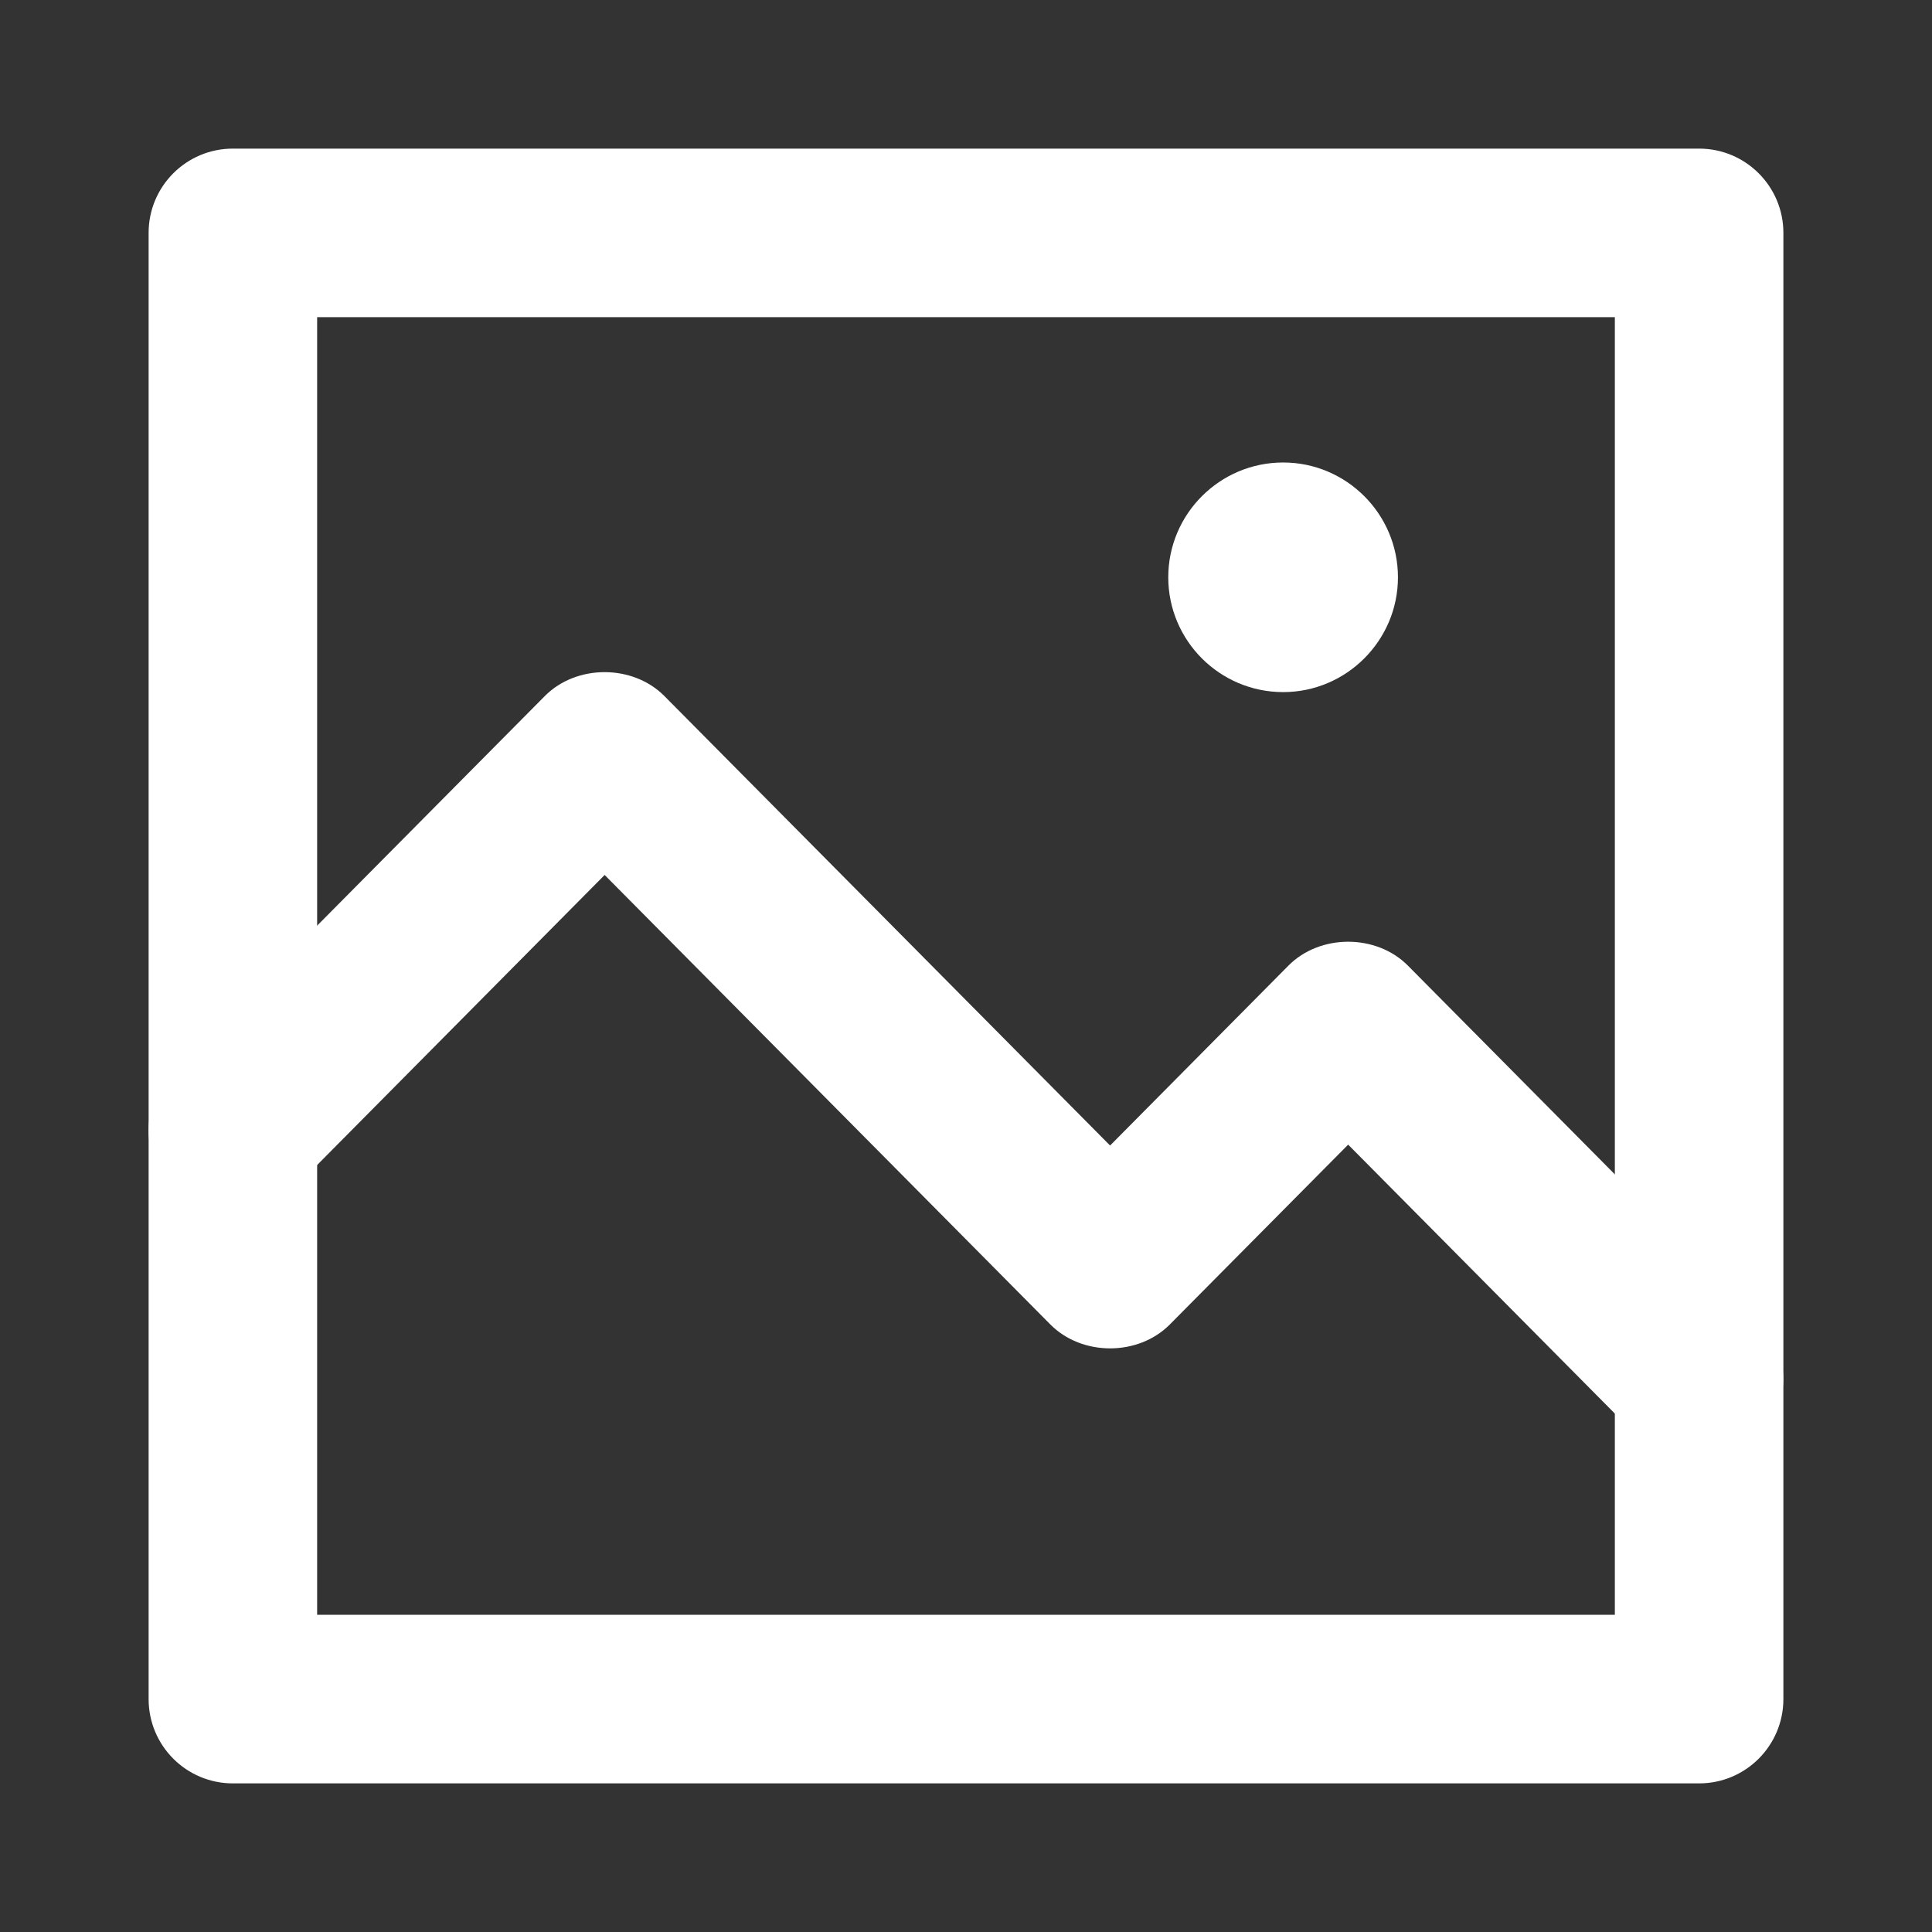
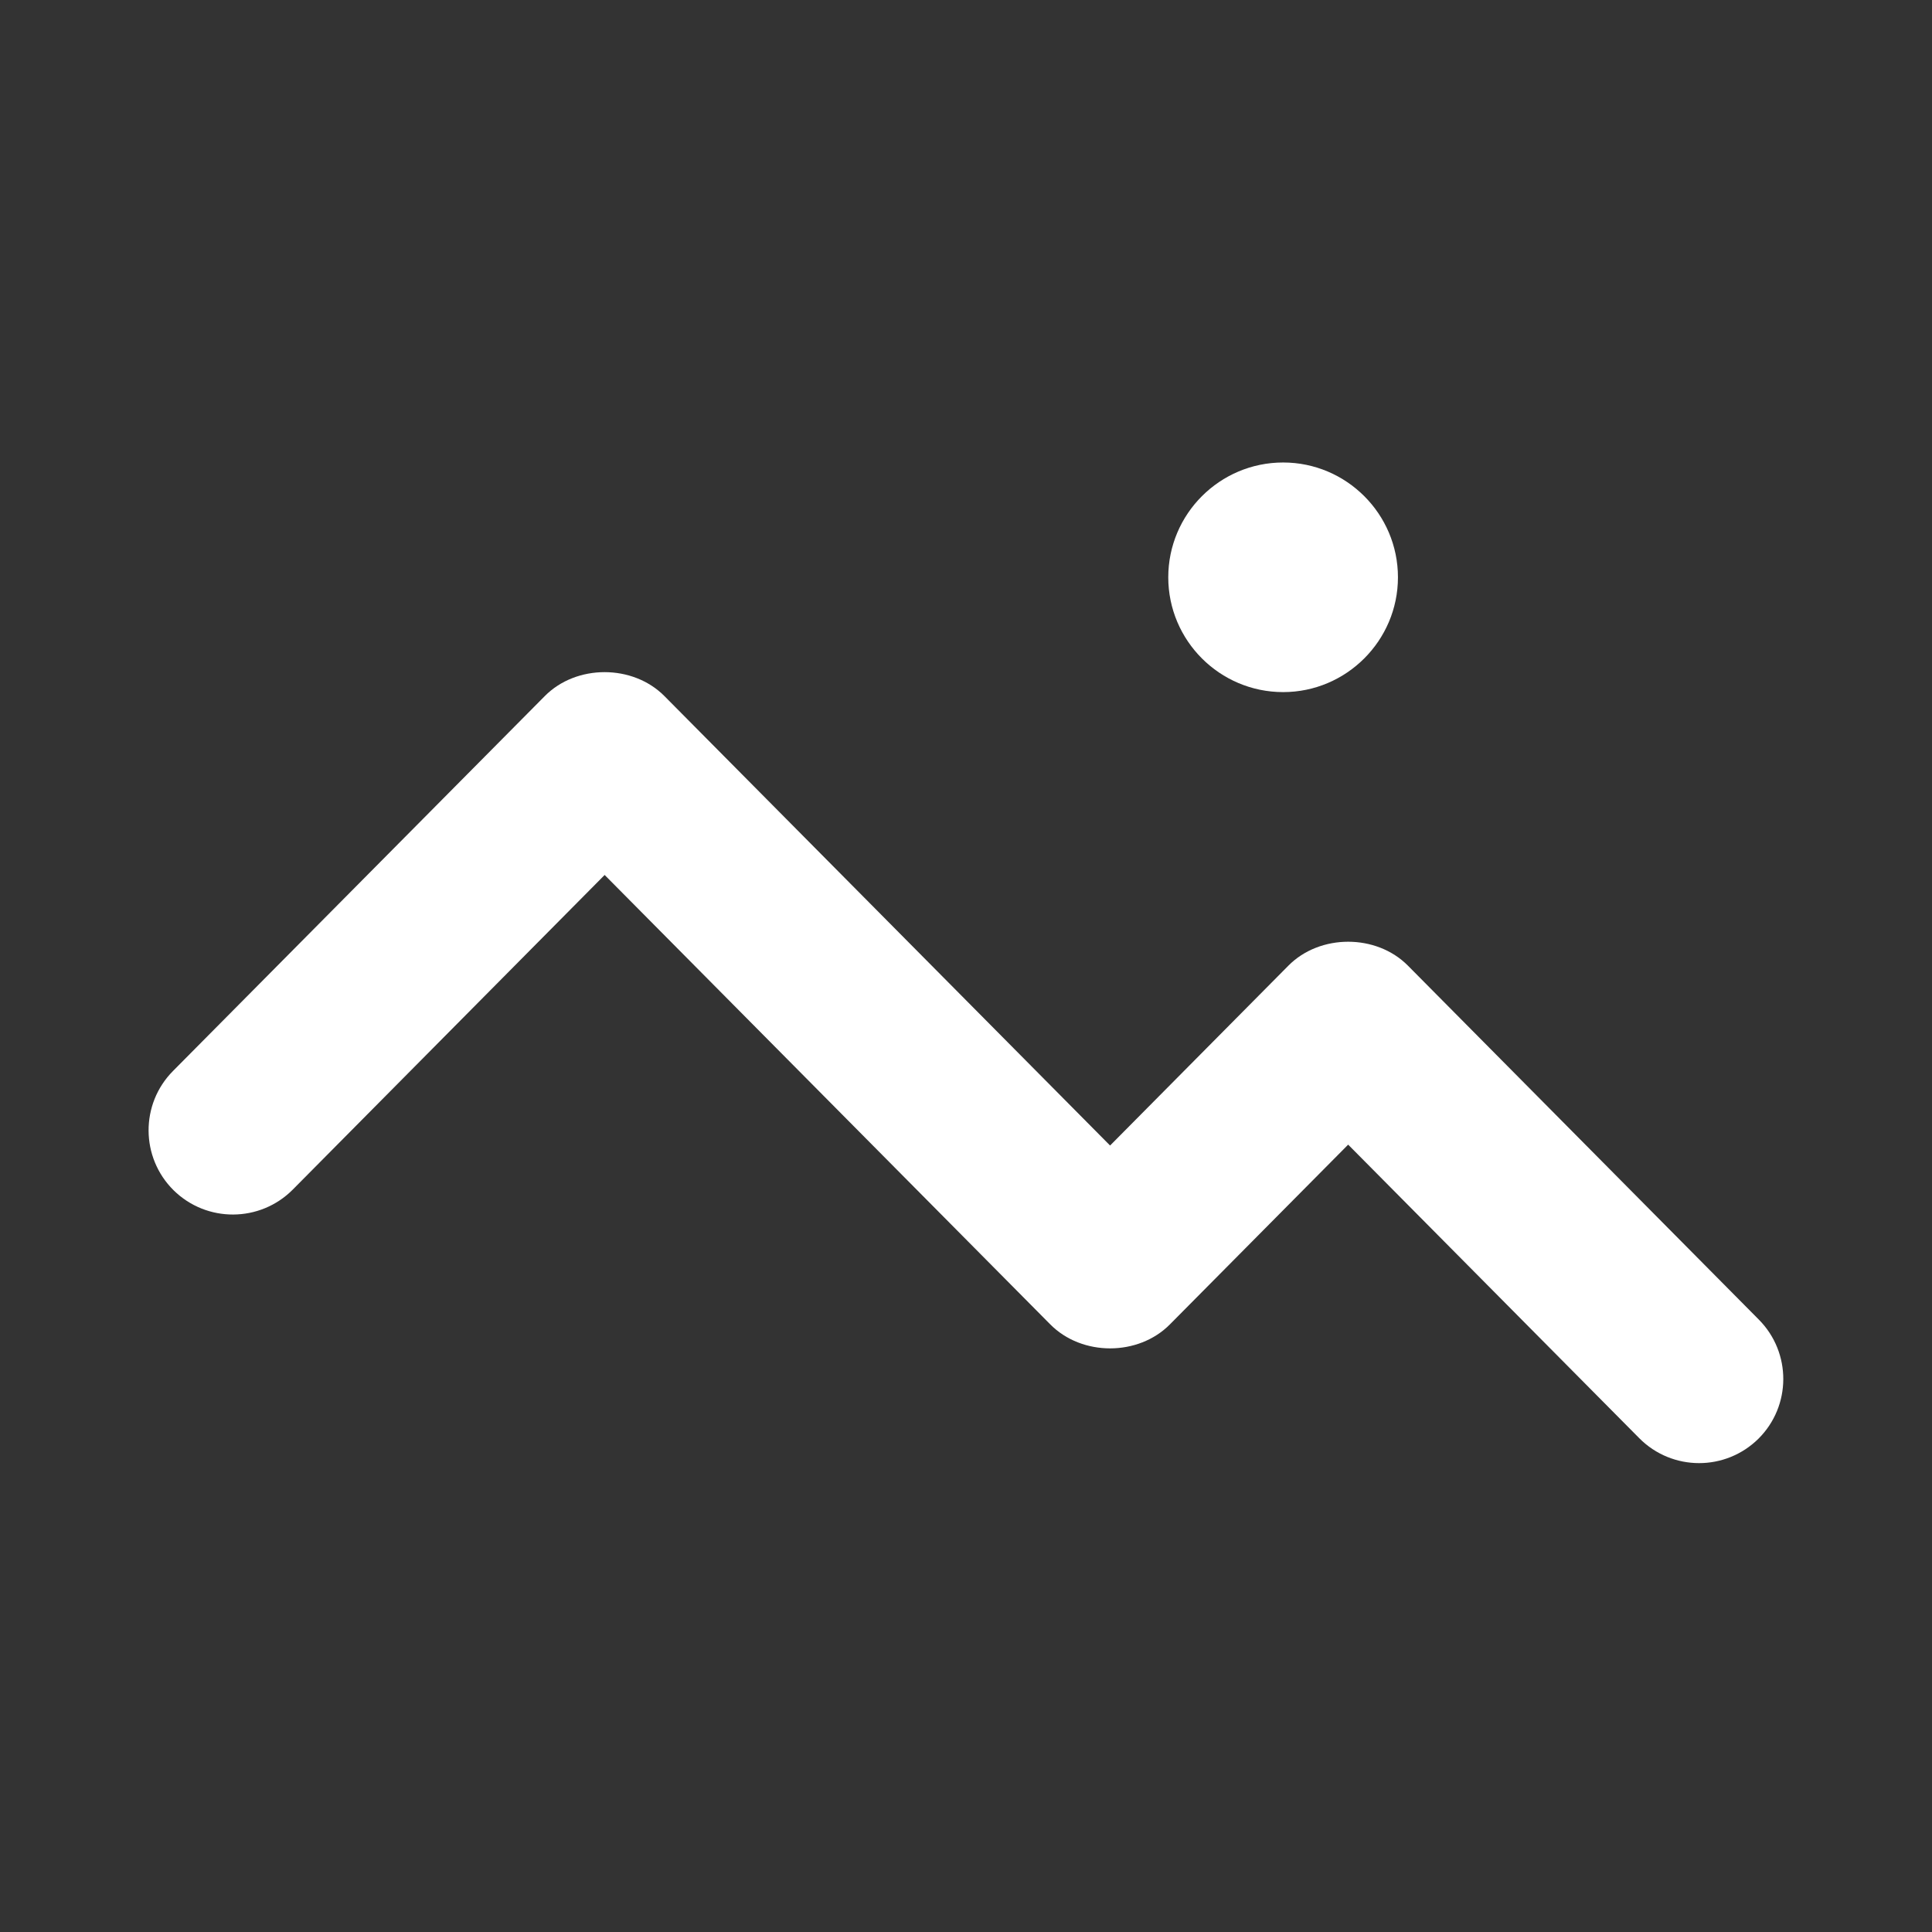
<svg xmlns="http://www.w3.org/2000/svg" version="1.1" id="레이어_1" x="0px" y="0px" width="26px" height="26px" viewBox="0 0 26 26" enable-background="new 0 0 26 26" xml:space="preserve">
  <rect x="0" y="0" width="26" height="26" fill="#333333" stroke="none" />
  <g>
-     <path fill="#FFFFFF" d="M22.866,24H3.134C2.507,24,2,23.492,2,22.865V3.134C2,2.508,2.507,2,3.134,2h19.732   C23.492,2,24,2.508,24,3.134v19.731C24,23.492,23.492,24,22.866,24 M4.268,21.731h17.464V4.268H4.268V21.731z" />
    <path fill="#FFFFFF" d="M22.866,19.69c-0.292,0-0.584-0.112-0.806-0.336l-3.917-3.95l-2.399,2.419c-0.425,0.43-1.183,0.431-1.61,0   l-5.997-6.048L3.939,16.01c-0.441,0.443-1.158,0.447-1.604,0.007c-0.444-0.441-0.448-1.159-0.007-1.604l5.003-5.045   c0.425-0.43,1.185-0.43,1.611,0l5.997,6.048l2.399-2.42c0.425-0.43,1.185-0.43,1.61,0l4.722,4.763   c0.441,0.445,0.438,1.163-0.007,1.604C23.443,19.58,23.154,19.69,22.866,19.69" />
    <path fill="#FFFFFF" d="M17.268,9.314c-0.853,0-1.546-0.693-1.546-1.545s0.693-1.545,1.546-1.545c0.851,0,1.545,0.693,1.545,1.545   S18.118,9.314,17.268,9.314" />
  </g>
</svg>